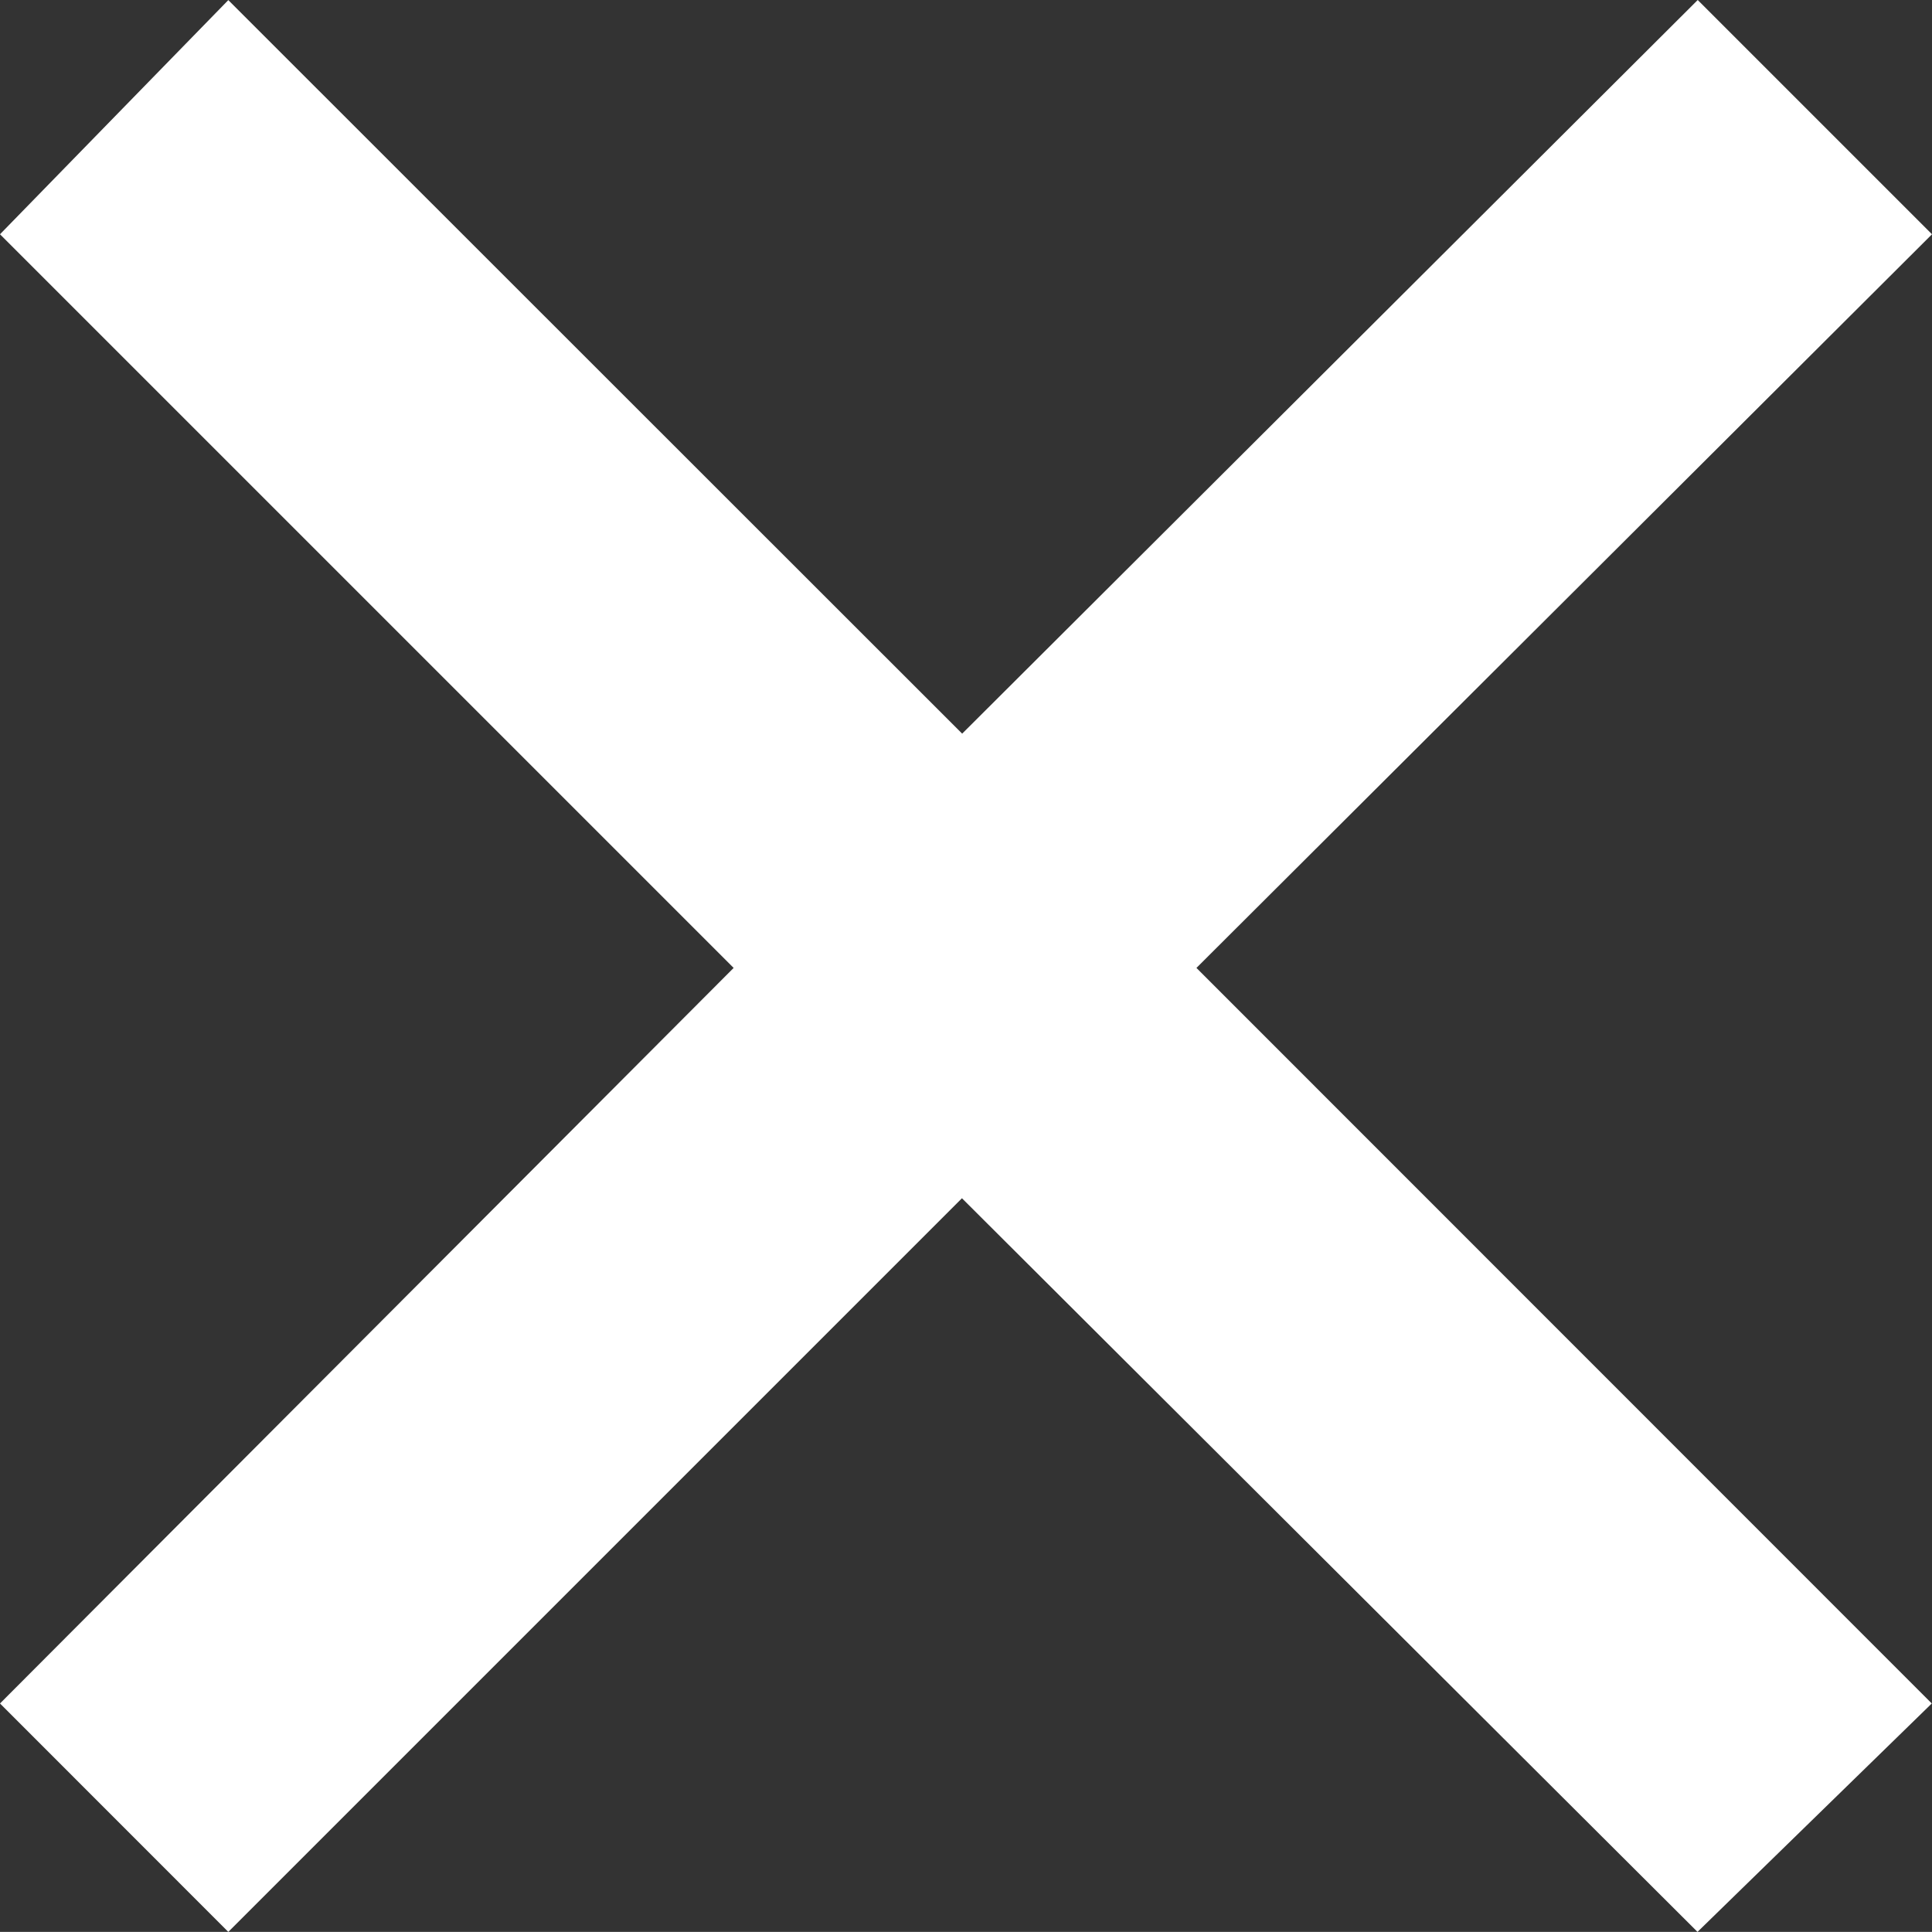
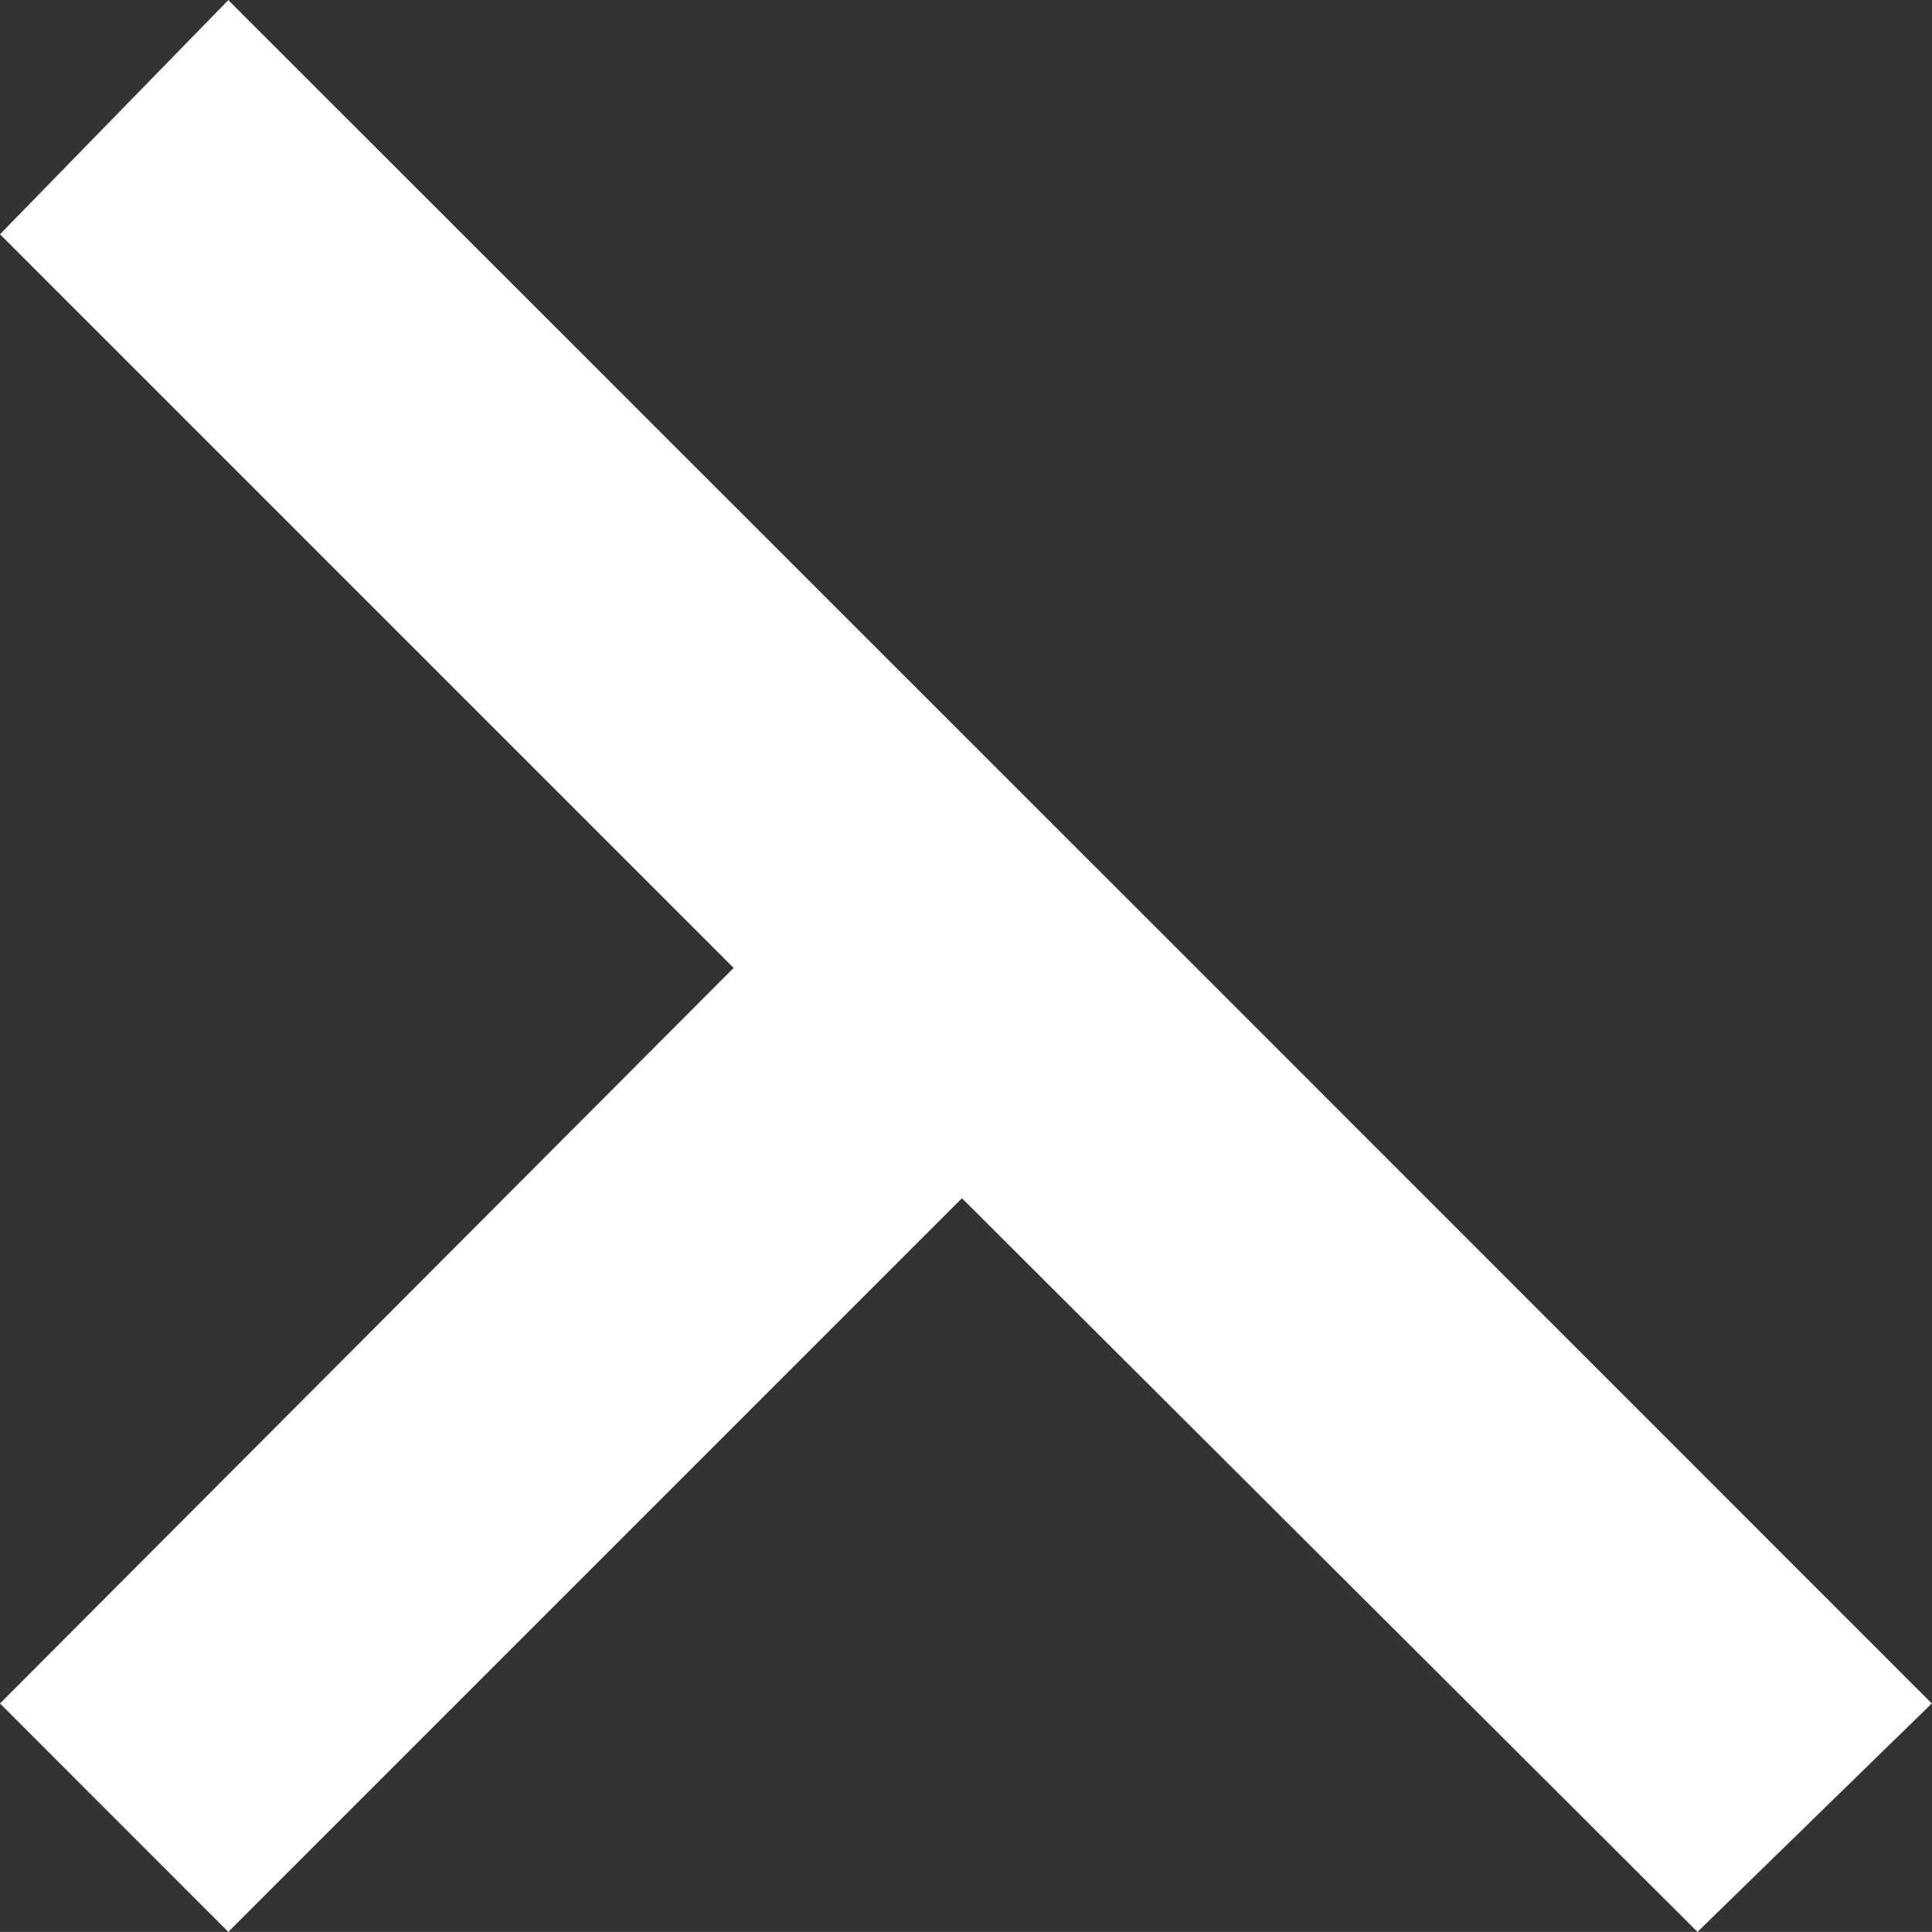
<svg xmlns="http://www.w3.org/2000/svg" width="17.162" height="17.161" viewBox="0 0 17.162 17.161">
  <rect x="0" y="0" width="17.162" height="17.161" fill="#333333" stroke="none" />
-   <path id="Path_4029" data-name="Path 4029" d="M3.172,29.76,5.2,31.789l6.517-6.517,6.534,6.517,2.081-2.029L13.8,23.226l6.534-6.517-2.081-2.081-6.534,6.517L5.2,14.629l-2.028,2.08,6.517,6.517Z" transform="translate(-3.172 -14.628)" fill="#fff" />
+   <path id="Path_4029" data-name="Path 4029" d="M3.172,29.76,5.2,31.789l6.517-6.517,6.534,6.517,2.081-2.029L13.8,23.226L5.2,14.629l-2.028,2.08,6.517,6.517Z" transform="translate(-3.172 -14.628)" fill="#fff" />
</svg>